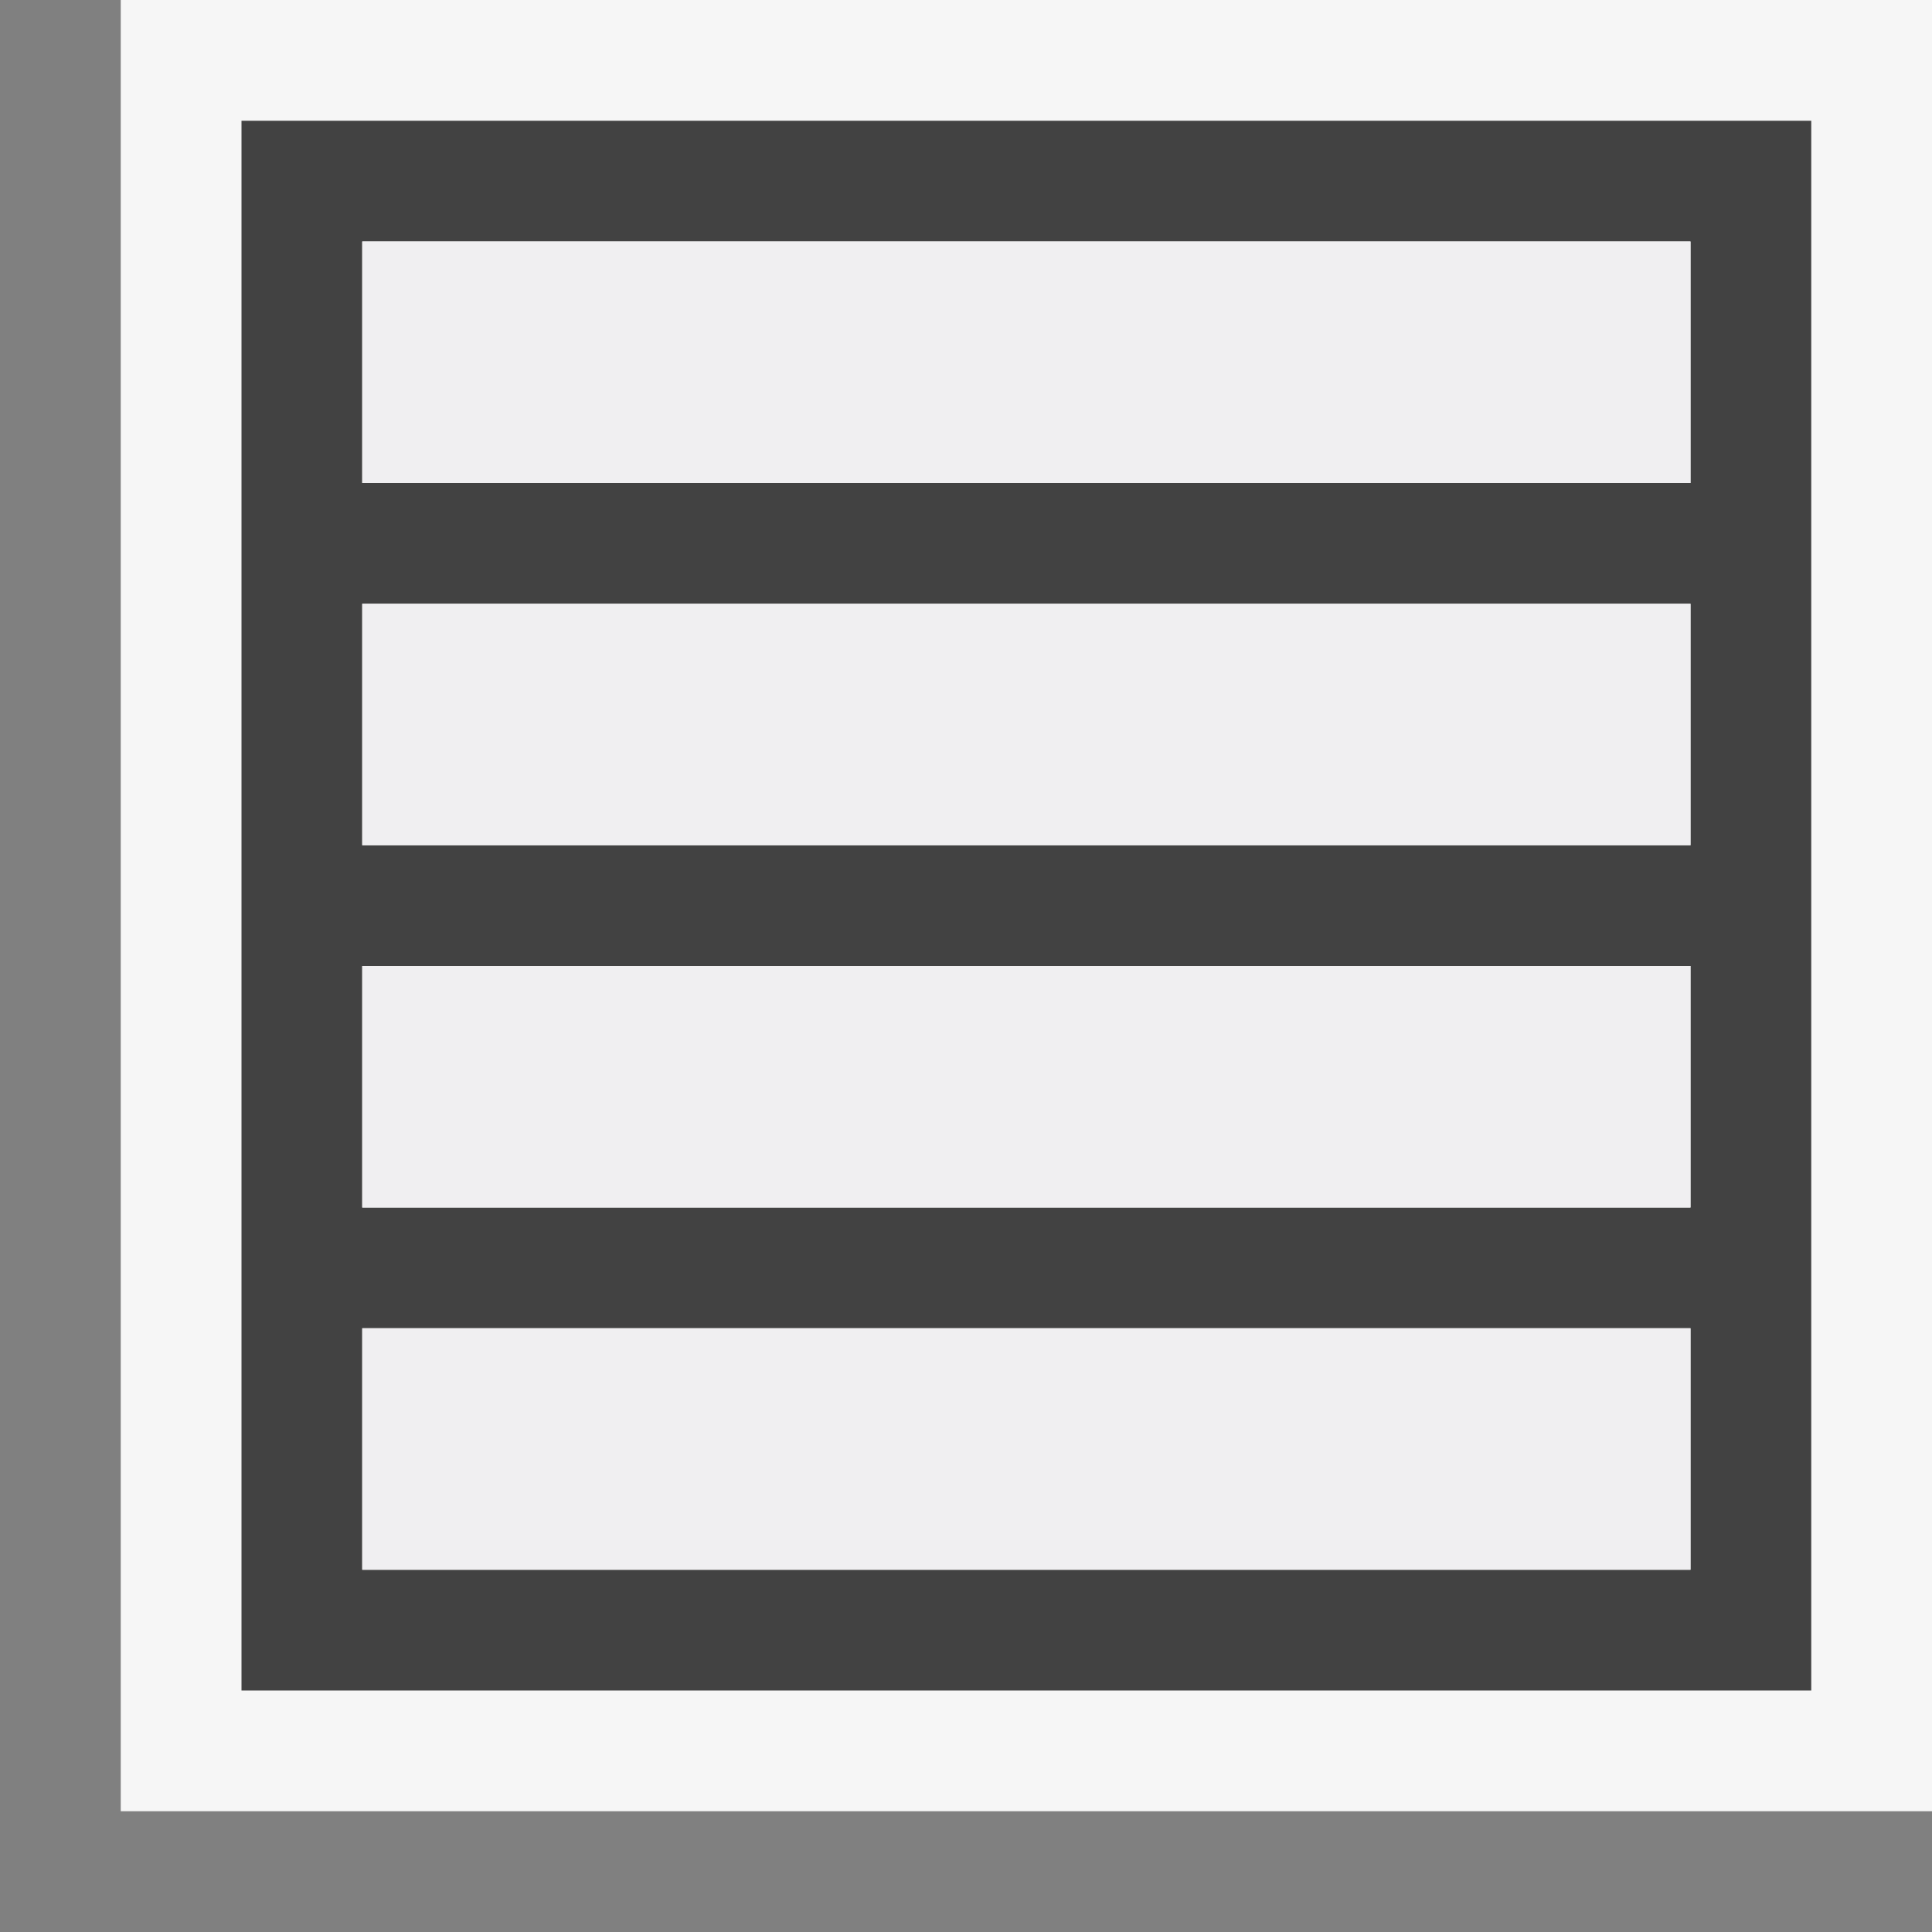
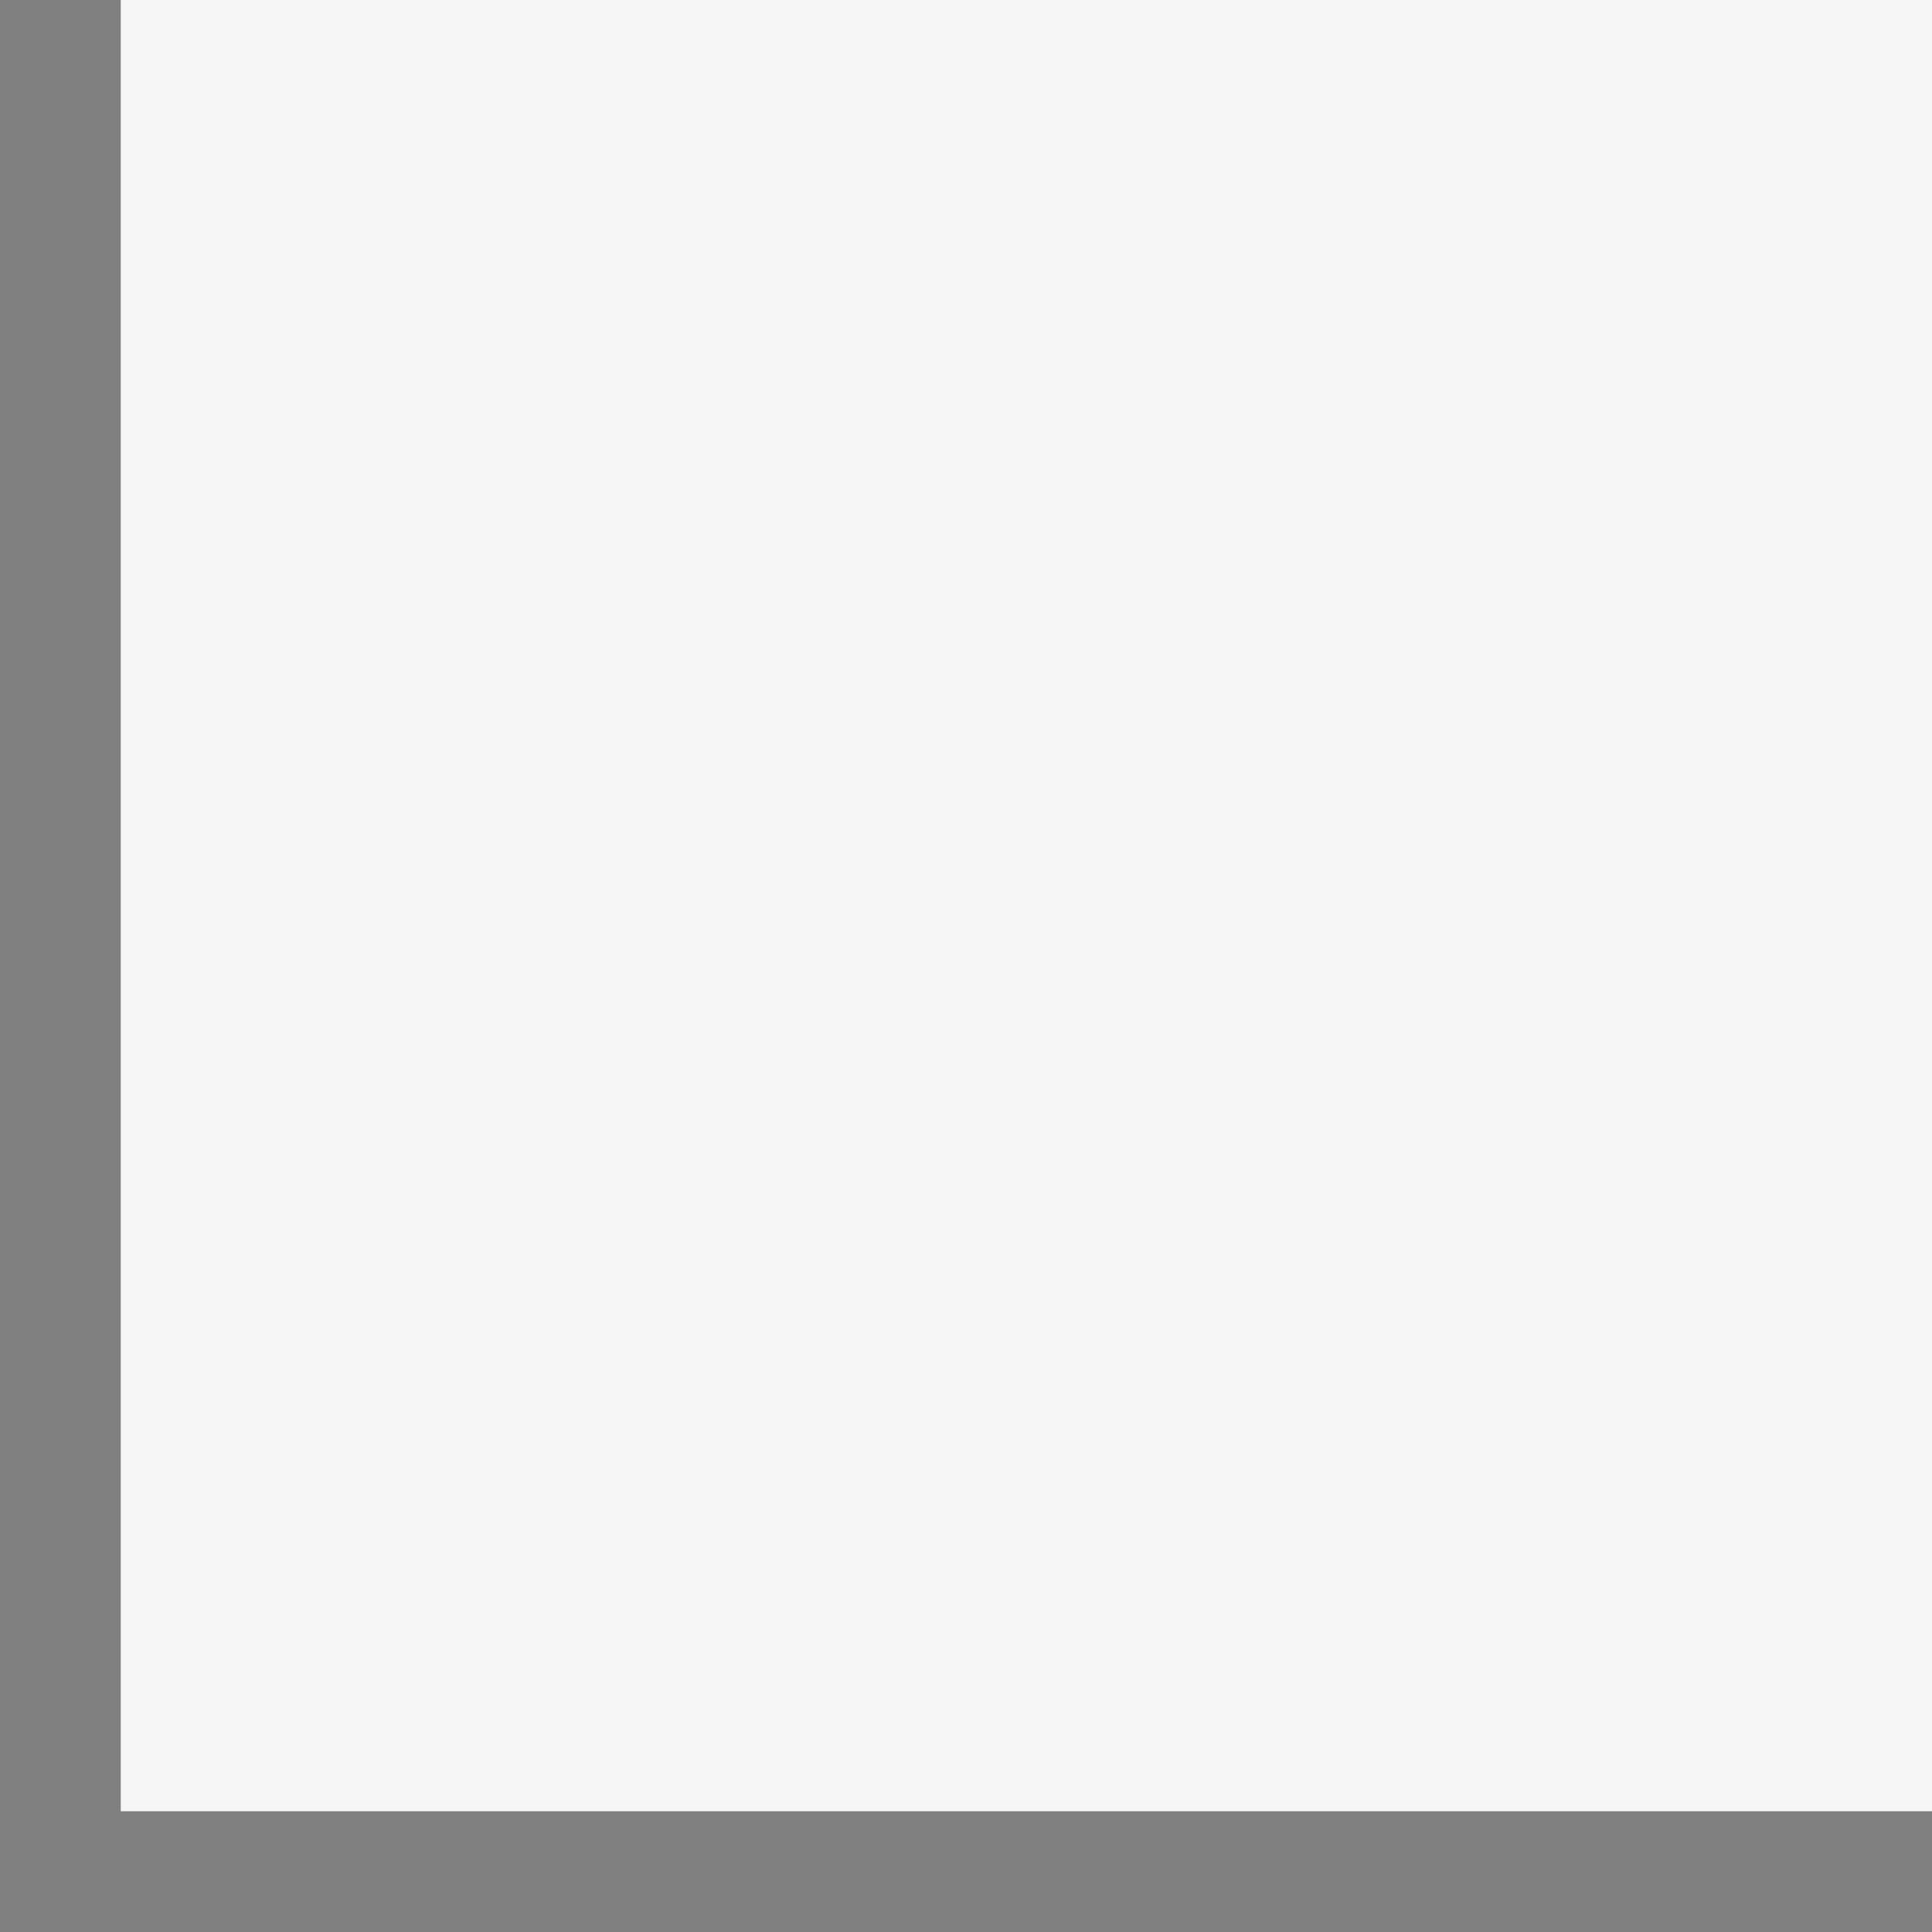
<svg xmlns="http://www.w3.org/2000/svg" width="16" height="16">
  <rect width="100%" height="100%" fill="#808080" stroke="none" />
  <style type="text/css">.icon-canvas-transparent{opacity:0;fill:#F6F6F6;} .icon-vs-out{fill:#F6F6F6;} .icon-vs-bg{fill:#424242;} .icon-vs-fg{fill:#F0EFF1;}</style>
-   <path class="icon-canvas-transparent" d="M16 16h-16v-16h16v16z" id="canvas" />
  <path class="icon-vs-out" d="M1 15v-15h15v15h-15z" id="outline" />
-   <path class="icon-vs-bg" d="M2 1v13h13v-13h-13zm12 12h-11v-2h11v2zm0-3h-11v-2h11v2zm0-3h-11v-2h11v2zm-11-3v-2h11v2h-11z" id="iconBg" />
-   <path class="icon-vs-fg" d="M3 8h11v2h-11v-2zm0-1h11v-2h-11v2zm11-5h-11v2h11v-2zm-11 11h11v-2h-11v2z" id="iconFg" />
</svg>